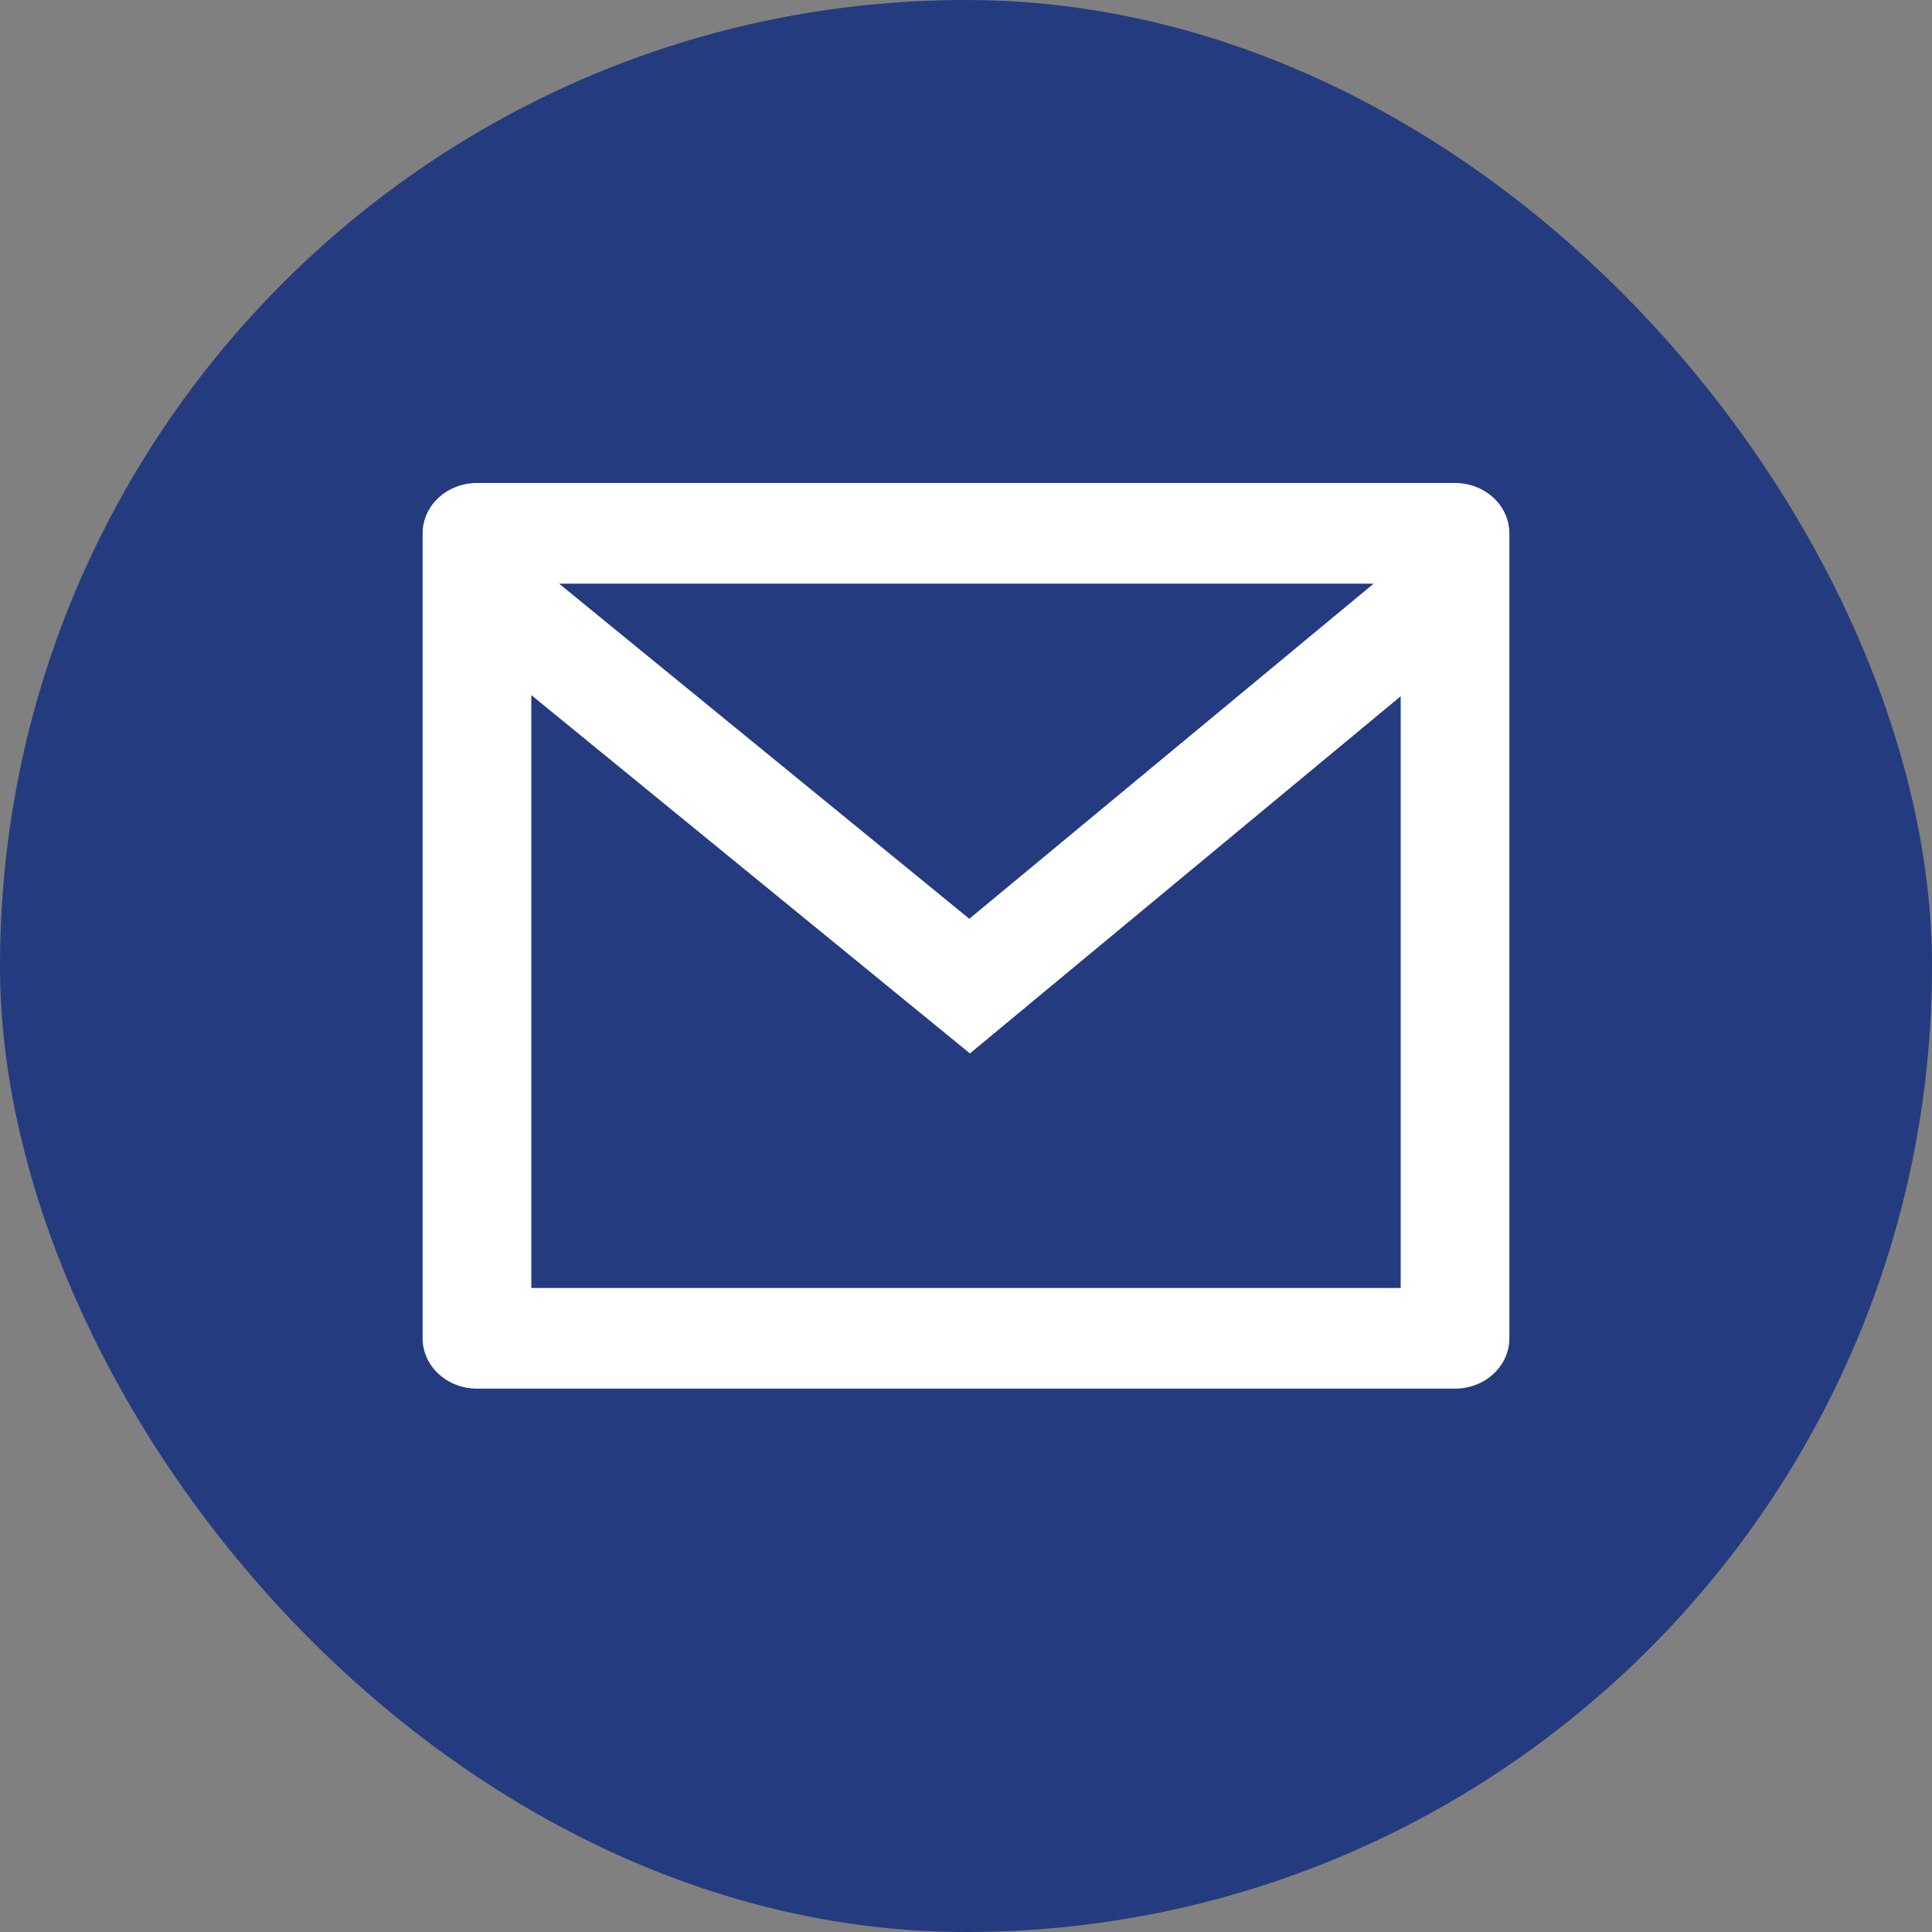
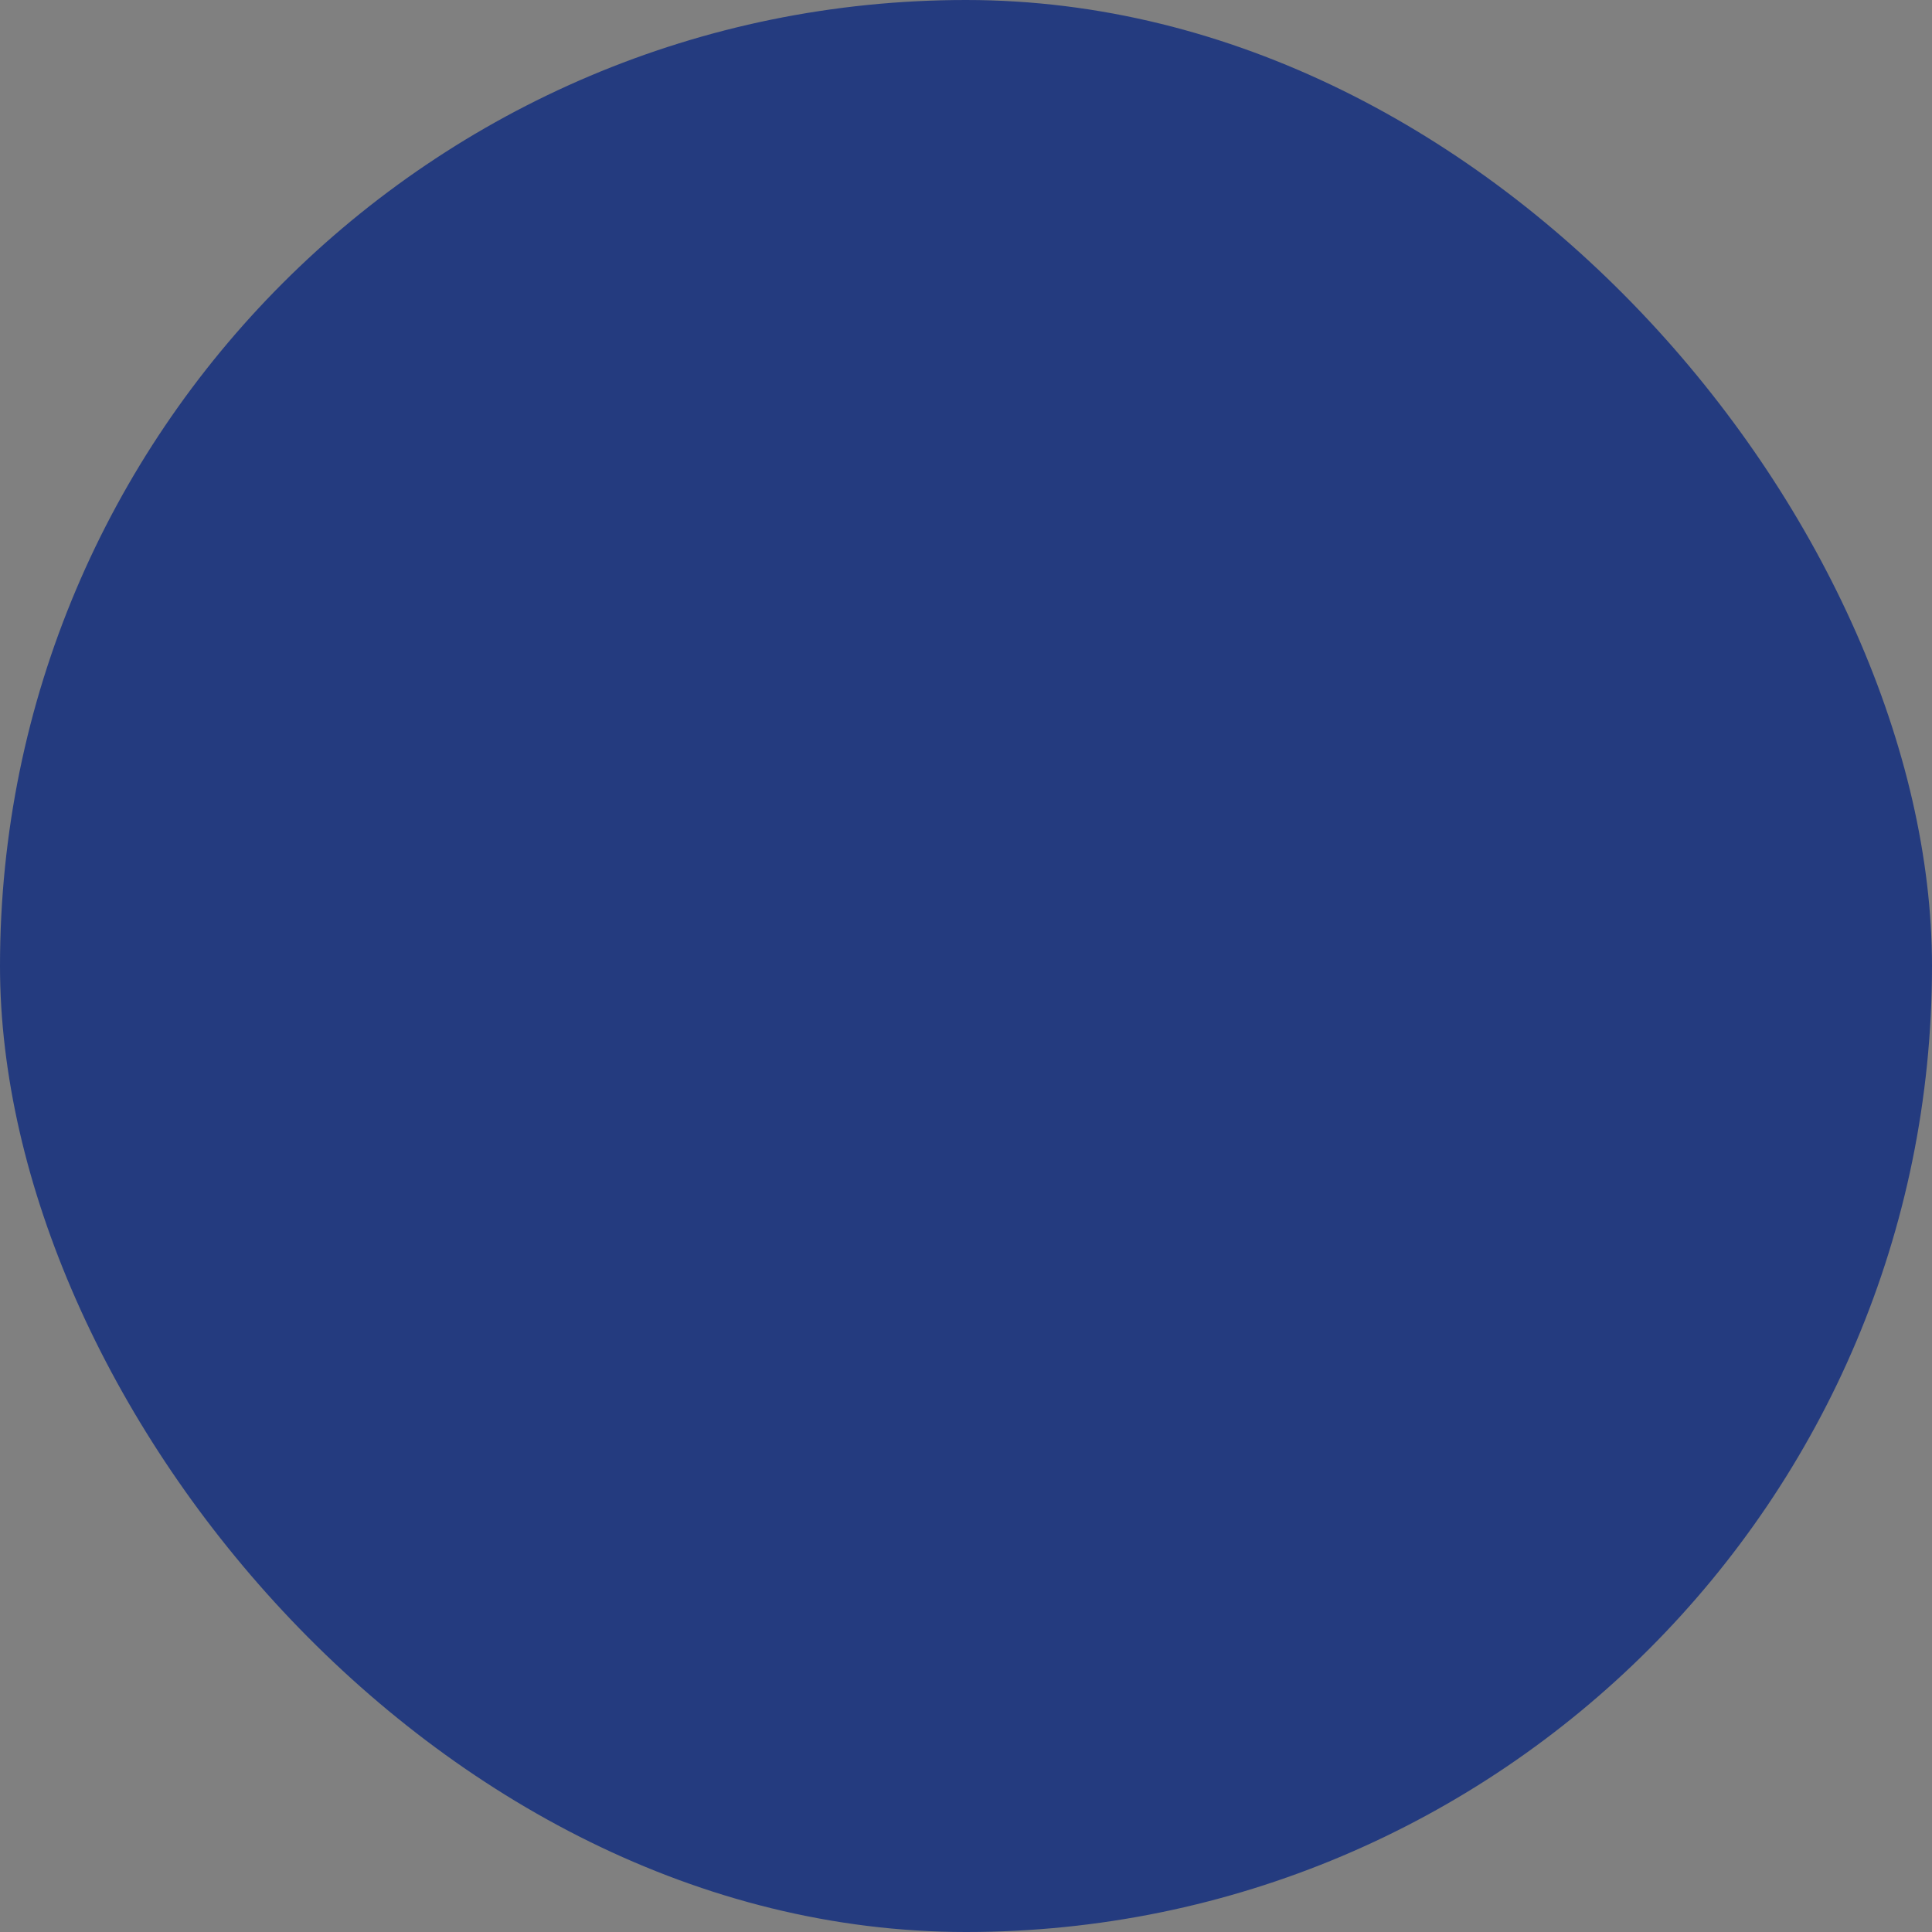
<svg xmlns="http://www.w3.org/2000/svg" width="32" height="32" viewBox="0 0 32 32" fill="none">
  <rect x="0" y="0" width="32" height="32" fill="#808080" stroke="none" />
  <g id="mail-line">
    <rect width="32" height="32" rx="16" fill="#243B7F" />
    <g id="Group">
-       <path id="Vector" d="M7.9 8H24.1C24.339 8 24.568 8.088 24.736 8.244C24.905 8.4 25 8.612 25 8.833V22.167C25 22.388 24.905 22.6 24.736 22.756C24.568 22.912 24.339 23 24.1 23H7.9C7.661 23 7.432 22.912 7.264 22.756C7.095 22.6 7 22.388 7 22.167V8.833C7 8.612 7.095 8.4 7.264 8.244C7.432 8.088 7.661 8 7.9 8ZM23.2 11.532L16.065 17.448L8.8 11.513V21.333H23.2V11.532ZM9.26 9.667L16.055 15.218L22.752 9.667H9.26Z" fill="white" />
-     </g>
+       </g>
  </g>
</svg>